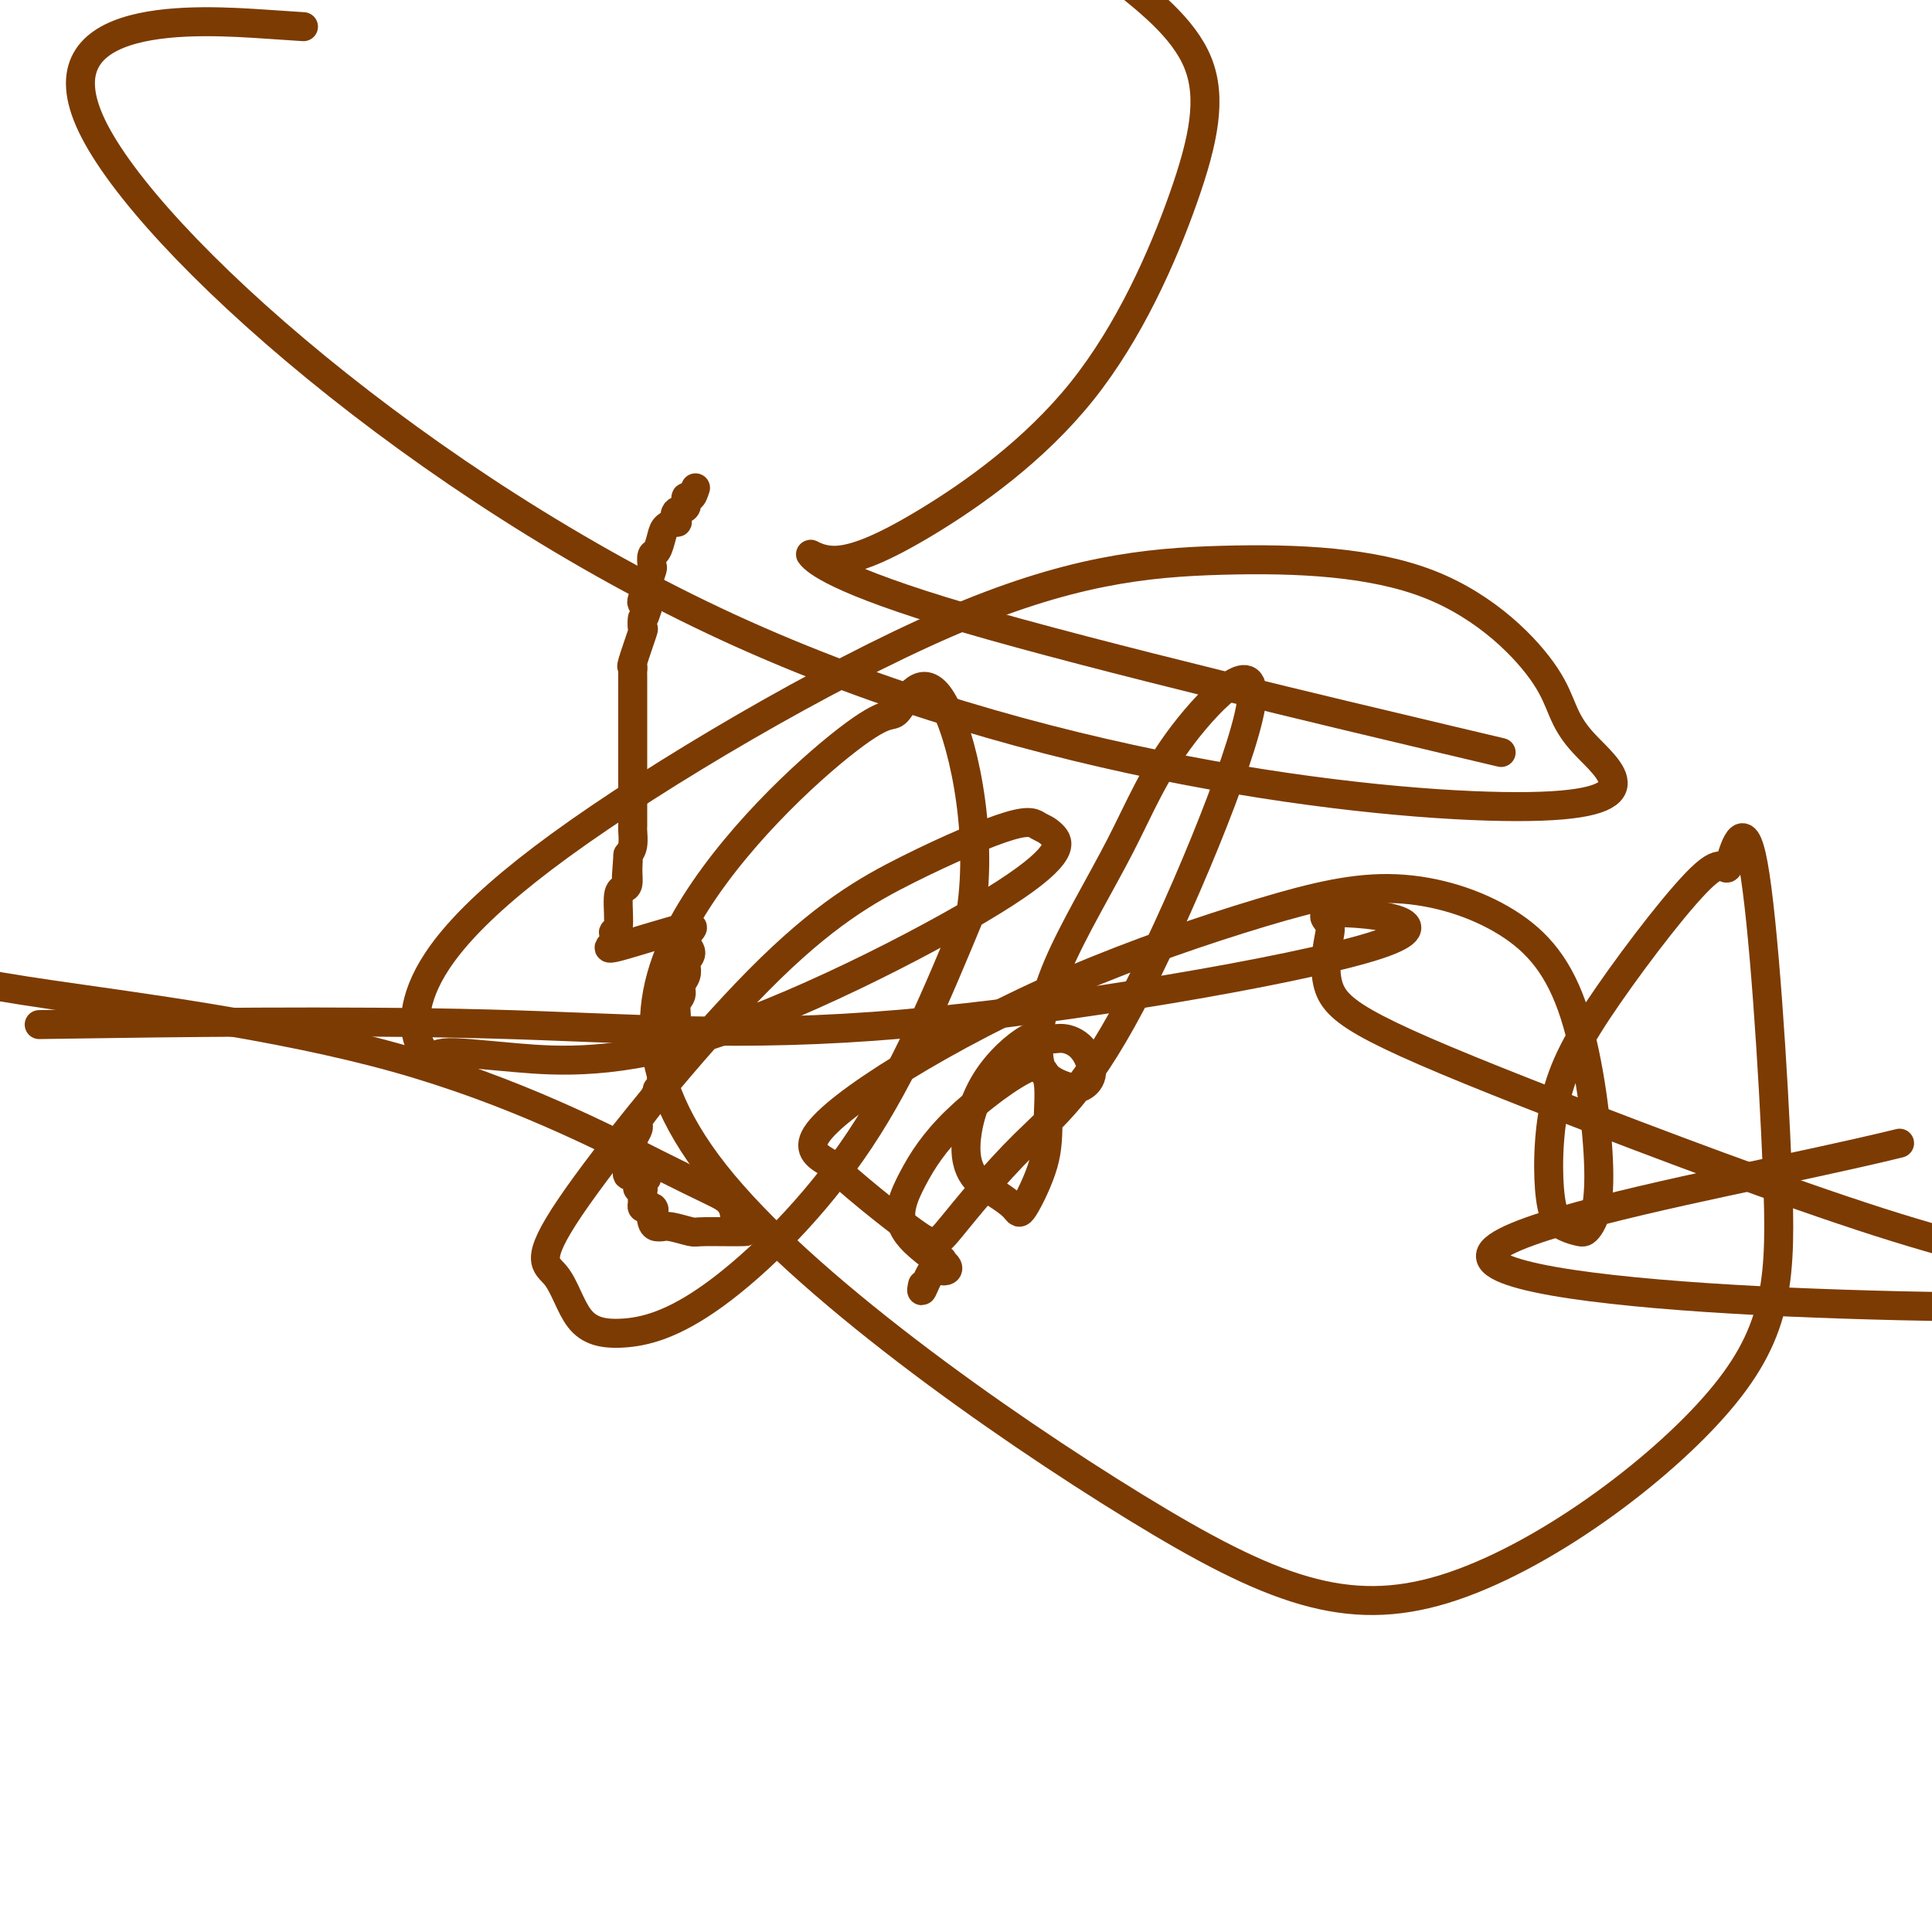
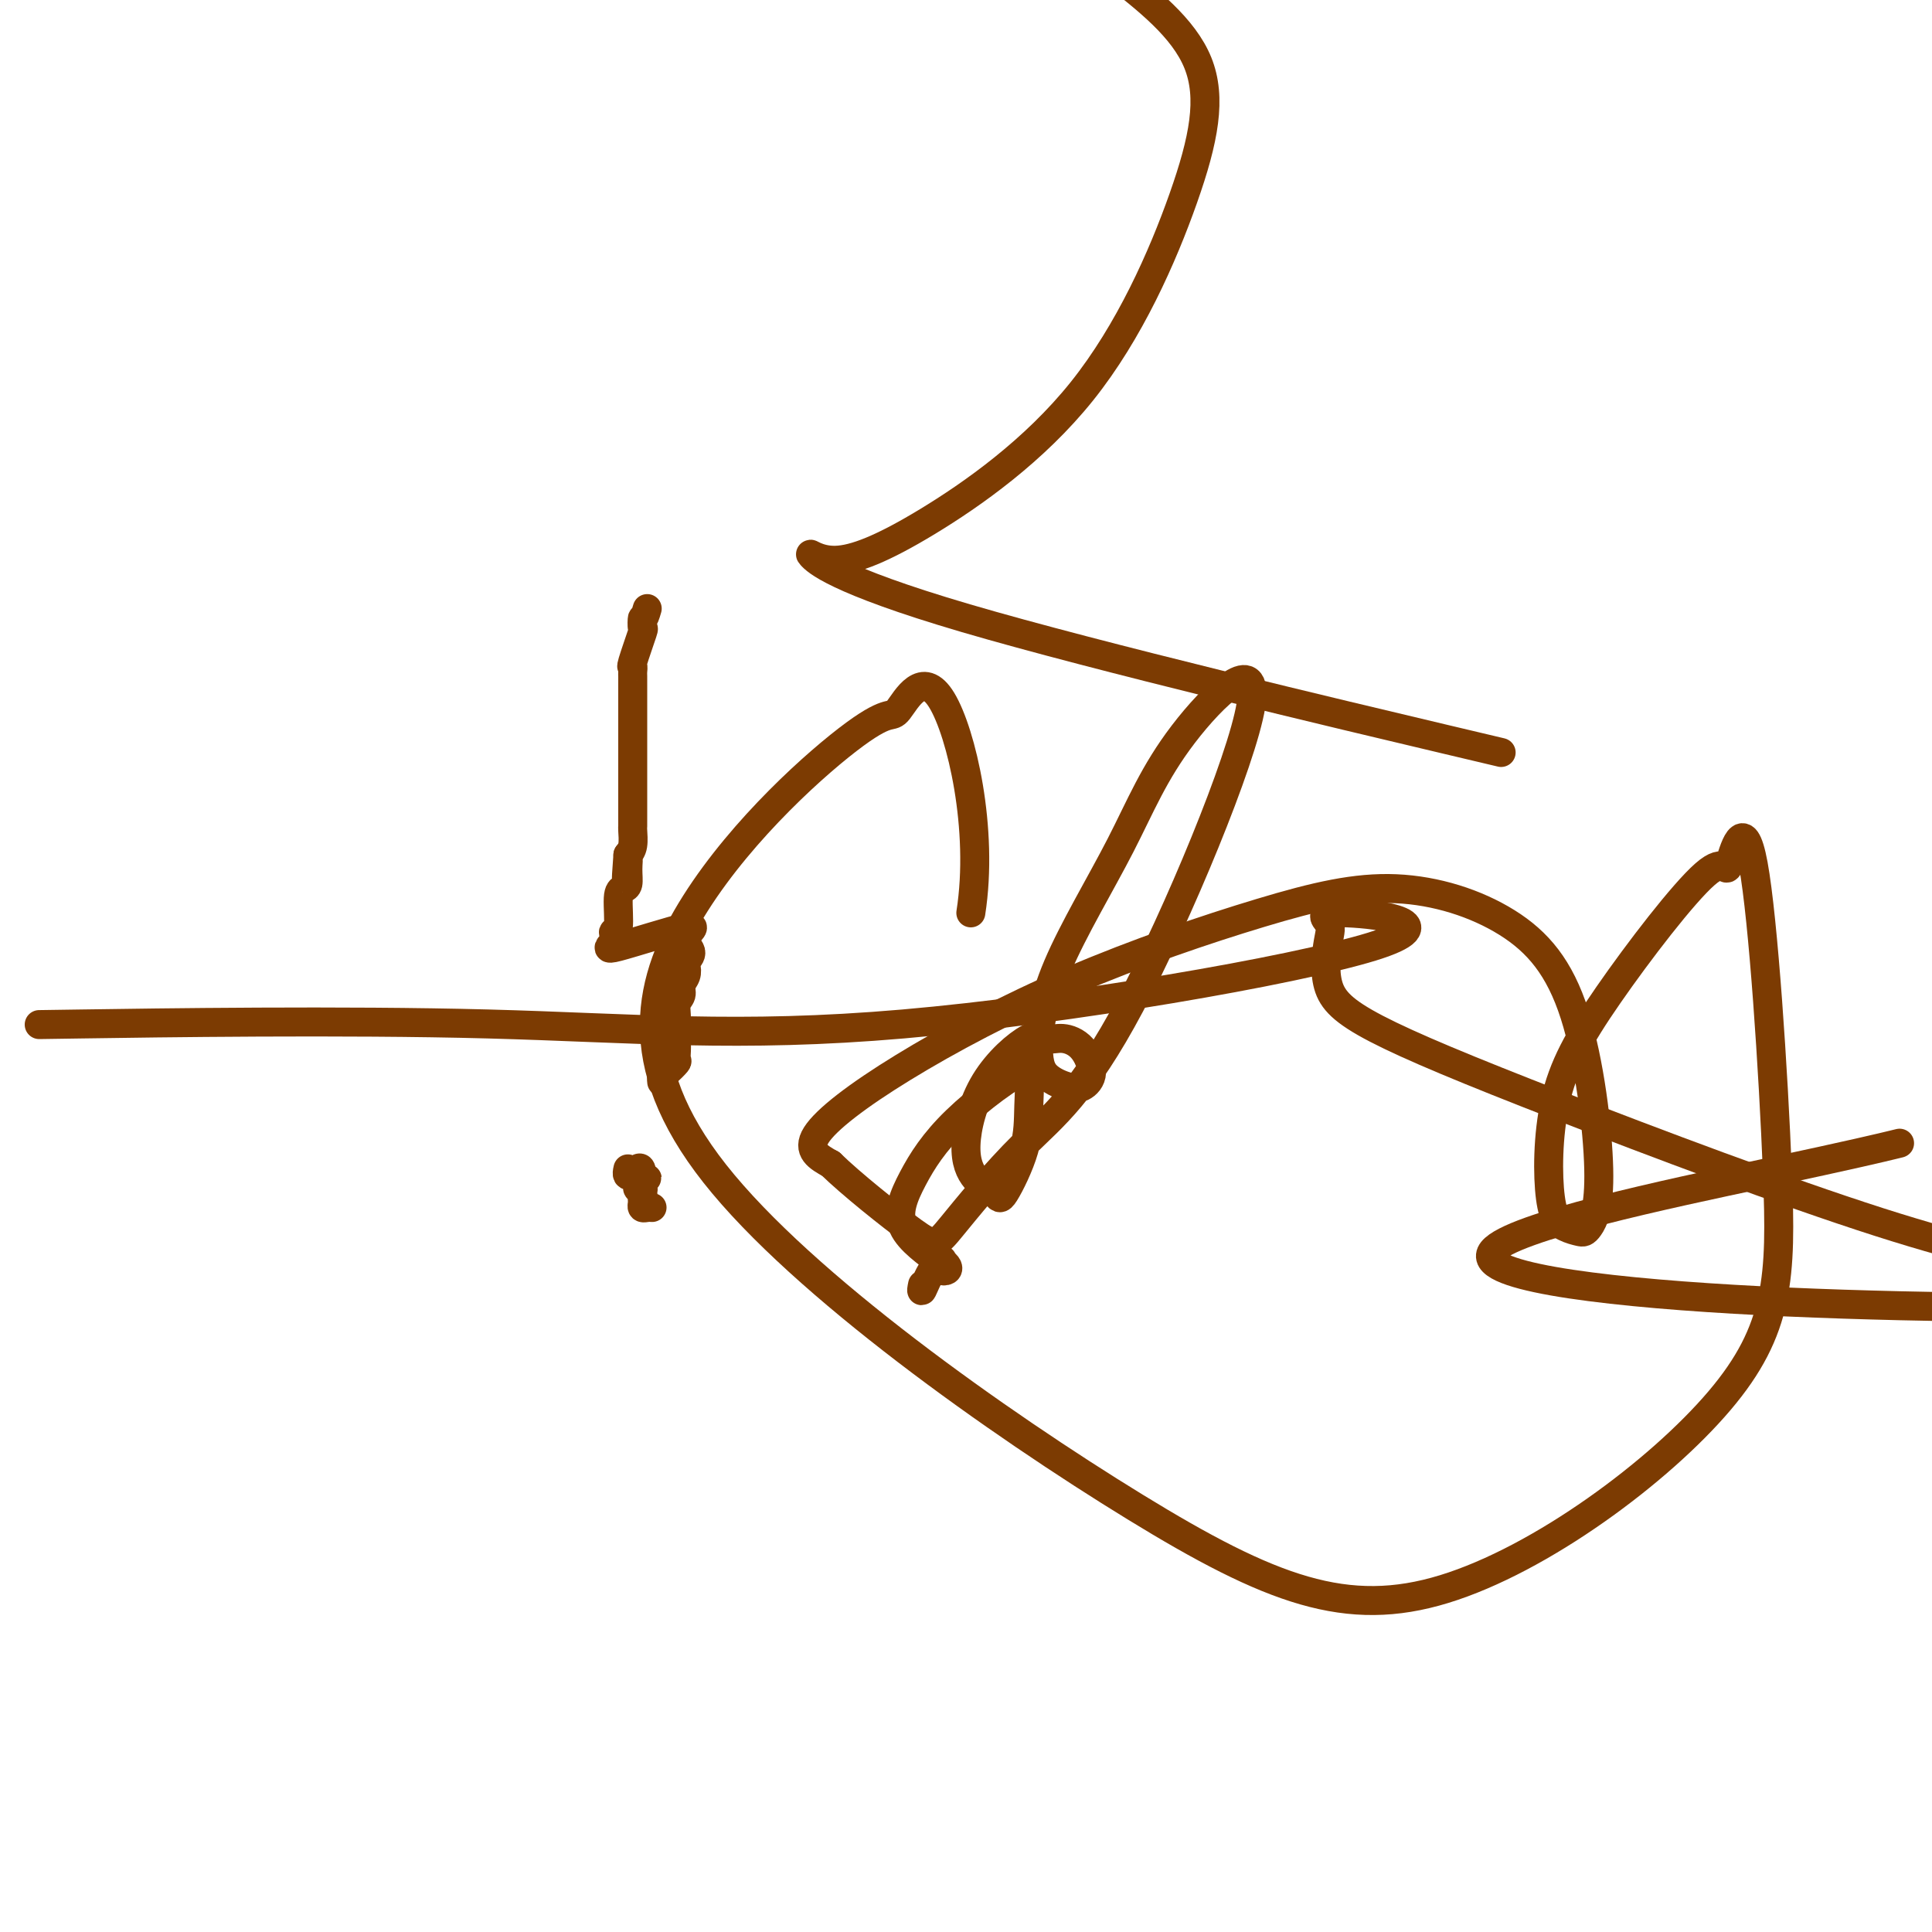
<svg xmlns="http://www.w3.org/2000/svg" viewBox="0 0 400 400" version="1.1">
  <g fill="none" stroke="#7C3B02" stroke-width="6" stroke-linecap="round" stroke-linejoin="round">
-     <path d="M144,101c-0.293,0.902 -0.587,1.805 -1,2c-0.413,0.195 -0.946,-0.316 -1,0c-0.054,0.316 0.371,1.460 0,2c-0.371,0.540 -1.538,0.475 -2,1c-0.462,0.525 -0.217,1.640 0,2c0.217,0.360 0.408,-0.035 0,0c-0.408,0.035 -1.416,0.500 -2,1c-0.584,0.500 -0.744,1.036 -1,2c-0.256,0.964 -0.607,2.358 -1,3c-0.393,0.642 -0.827,0.533 -1,1c-0.173,0.467 -0.086,1.512 0,2c0.086,0.488 0.169,0.421 0,1c-0.169,0.579 -0.592,1.805 -1,3c-0.408,1.195 -0.802,2.360 -1,3c-0.198,0.640 -0.199,0.754 0,1c0.199,0.246 0.600,0.623 1,1" />
    <path d="M134,126c-0.837,2.953 -0.928,1.834 -1,2c-0.072,0.166 -0.124,1.617 0,2c0.124,0.383 0.426,-0.301 0,1c-0.426,1.301 -1.578,4.586 -2,6c-0.422,1.414 -0.113,0.956 0,1c0.113,0.044 0.030,0.589 0,1c-0.030,0.411 -0.008,0.687 0,1c0.008,0.313 0.002,0.663 0,2c-0.002,1.337 -0.001,3.661 0,5c0.001,1.339 0.000,1.692 0,2c-0.000,0.308 -0.000,0.570 0,1c0.000,0.430 0.000,1.026 0,2c-0.000,0.974 -0.000,2.325 0,3c0.000,0.675 0.000,0.674 0,1c-0.000,0.326 -0.000,0.980 0,2c0.000,1.020 0.000,2.406 0,3c-0.000,0.594 -0.000,0.396 0,1c0.000,0.604 0.000,2.011 0,3c-0.000,0.989 -0.000,1.558 0,2c0.000,0.442 0.001,0.755 0,1c-0.001,0.245 -0.003,0.422 0,1c0.003,0.578 0.011,1.557 0,2c-0.011,0.443 -0.041,0.350 0,1c0.041,0.650 0.155,2.043 0,3c-0.155,0.957 -0.577,1.479 -1,2" />
    <path d="M130,177c-0.616,8.327 -0.155,3.644 0,2c0.155,-1.644 0.004,-0.251 0,1c-0.004,1.251 0.138,2.358 0,3c-0.138,0.642 -0.556,0.818 -1,1c-0.444,0.182 -0.914,0.368 -1,2c-0.086,1.632 0.212,4.708 0,6c-0.212,1.292 -0.935,0.800 -1,1c-0.065,0.200 0.527,1.093 0,2c-0.527,0.907 -2.173,1.830 1,1c3.173,-0.830 11.165,-3.411 14,-4c2.835,-0.589 0.512,0.815 0,2c-0.512,1.185 0.787,2.152 1,3c0.213,0.848 -0.660,1.578 -1,2c-0.340,0.422 -0.148,0.535 0,1c0.148,0.465 0.251,1.283 0,2c-0.251,0.717 -0.855,1.332 -1,2c-0.145,0.668 0.170,1.388 0,2c-0.170,0.612 -0.826,1.118 -1,2c-0.174,0.882 0.135,2.142 0,3c-0.135,0.858 -0.714,1.314 -1,2c-0.286,0.686 -0.279,1.602 0,2c0.279,0.398 0.831,0.277 1,1c0.169,0.723 -0.046,2.288 0,3c0.046,0.712 0.352,0.569 0,1c-0.352,0.431 -1.362,1.435 -2,2c-0.638,0.565 -0.902,0.691 -1,1c-0.098,0.309 -0.028,0.803 0,1c0.028,0.197 0.014,0.099 0,0" />
-     <path d="M137,224c-1.170,4.661 -1.095,2.814 -1,2c0.095,-0.814 0.210,-0.596 0,0c-0.210,0.596 -0.746,1.571 -1,2c-0.254,0.429 -0.225,0.313 0,0c0.225,-0.313 0.644,-0.823 0,0c-0.644,0.823 -2.353,2.979 -3,4c-0.647,1.021 -0.231,0.908 0,1c0.231,0.092 0.277,0.389 0,1c-0.277,0.611 -0.877,1.535 -1,2c-0.123,0.465 0.230,0.472 0,1c-0.230,0.528 -1.042,1.577 -1,2c0.042,0.423 0.940,0.221 1,0c0.060,-0.221 -0.716,-0.461 -1,0c-0.284,0.461 -0.077,1.624 0,2c0.077,0.376 0.022,-0.035 0,0c-0.022,0.035 -0.011,0.518 0,1" />
    <path d="M130,242c-0.670,2.742 1.155,0.599 2,0c0.845,-0.599 0.711,0.348 1,1c0.289,0.652 1.001,1.011 1,1c-0.001,-0.011 -0.714,-0.392 -1,0c-0.286,0.392 -0.143,1.558 0,2c0.143,0.442 0.287,0.160 0,0c-0.287,-0.160 -1.006,-0.197 -1,0c0.006,0.197 0.737,0.627 1,1c0.263,0.373 0.060,0.688 0,1c-0.060,0.312 0.025,0.620 0,1c-0.025,0.380 -0.161,0.833 0,1c0.161,0.167 0.617,0.048 1,0c0.383,-0.048 0.691,-0.024 1,0" />
-     <path d="M135,250c0.791,1.072 0.267,-0.248 0,0c-0.267,0.248 -0.278,2.066 0,3c0.278,0.934 0.845,0.986 1,1c0.155,0.014 -0.103,-0.010 0,0c0.103,0.010 0.566,0.056 1,0c0.434,-0.056 0.838,-0.213 2,0c1.162,0.213 3.083,0.794 4,1c0.917,0.206 0.831,0.035 3,0c2.169,-0.035 6.594,0.064 8,0c1.406,-0.064 -0.205,-0.291 -1,-1c-0.795,-0.709 -0.773,-1.901 -1,-3c-0.227,-1.099 -0.705,-2.107 -2,-3c-1.295,-0.893 -3.409,-1.672 -14,-7c-10.591,-5.328 -29.659,-15.204 -54,-22c-24.341,-6.796 -53.955,-10.513 -71,-13c-17.045,-2.487 -21.523,-3.743 -26,-5" />
    <path d="M17,212c-7.700,0.114 -15.401,0.228 0,0c15.401,-0.228 53.903,-0.798 84,0c30.097,0.798 51.789,2.964 86,0c34.211,-2.964 80.942,-11.057 97,-16c16.058,-4.943 1.442,-6.734 -5,-7c-6.442,-0.266 -4.709,0.993 -4,2c0.709,1.007 0.393,1.761 0,4c-0.393,2.239 -0.862,5.962 0,9c0.862,3.038 3.056,5.392 10,9c6.944,3.608 18.639,8.471 38,16c19.361,7.529 46.389,17.722 66,24c19.611,6.278 31.806,8.639 44,11" />
    <path d="M392,237c1.115,-0.271 2.230,-0.542 0,0c-2.230,0.542 -7.804,1.898 -27,6c-19.196,4.102 -52.014,10.951 -56,16c-3.986,5.049 20.861,8.300 50,10c29.139,1.700 62.569,1.850 96,2" />
    <path d="M299,153c10.226,2.422 20.451,4.843 0,0c-20.451,-4.843 -71.580,-16.952 -99,-25c-27.420,-8.048 -31.133,-12.036 -32,-13c-0.867,-0.964 1.112,1.097 5,1c3.888,-0.097 9.685,-2.352 19,-8c9.315,-5.648 22.146,-14.689 32,-27c9.854,-12.311 16.730,-27.891 21,-40c4.270,-12.109 5.934,-20.745 3,-28c-2.934,-7.255 -10.467,-13.127 -18,-19" />
-     <path d="M55,5c6.790,0.454 13.580,0.908 0,0c-13.580,-0.908 -47.530,-3.177 -36,21c11.530,24.177 68.538,74.802 132,104c63.462,29.198 133.376,36.970 163,37c29.624,0.030 18.958,-7.681 14,-13c-4.958,-5.319 -4.207,-8.248 -8,-14c-3.793,-5.752 -12.130,-14.329 -24,-19c-11.870,-4.671 -27.272,-5.435 -43,-5c-15.728,0.435 -31.780,2.070 -57,13c-25.220,10.930 -59.606,31.155 -80,46c-20.394,14.845 -26.794,24.311 -29,31c-2.206,6.689 -0.217,10.602 1,12c1.217,1.398 1.662,0.280 4,0c2.338,-0.280 6.568,0.277 15,1c8.432,0.723 21.065,1.613 41,-5c19.935,-6.613 47.172,-20.730 60,-29c12.828,-8.270 11.248,-10.692 10,-12c-1.248,-1.308 -2.164,-1.500 -3,-2c-0.836,-0.500 -1.592,-1.308 -6,0c-4.408,1.308 -12.468,4.731 -21,9c-8.532,4.269 -17.536,9.384 -31,23c-13.464,13.616 -31.387,35.732 -39,47c-7.613,11.268 -4.917,11.689 -3,14c1.917,2.311 3.055,6.511 5,9c1.945,2.489 4.697,3.265 9,3c4.303,-0.265 10.159,-1.571 19,-8c8.841,-6.429 20.669,-17.980 30,-32c9.331,-14.020 16.166,-30.510 23,-47" />
    <path d="M201,189c2.724,-17.383 -1.965,-37.342 -6,-44c-4.035,-6.658 -7.417,-0.015 -9,2c-1.583,2.015 -1.367,-0.598 -9,5c-7.633,5.598 -23.114,19.407 -33,35c-9.886,15.593 -14.176,32.969 4,56c18.176,23.031 58.818,51.718 87,69c28.182,17.282 43.905,23.160 64,17c20.095,-6.160 44.564,-24.358 57,-39c12.436,-14.642 12.840,-25.727 12,-47c-0.840,-21.273 -2.926,-52.734 -5,-64c-2.074,-11.266 -4.138,-2.337 -5,0c-0.862,2.337 -0.524,-1.917 -5,2c-4.476,3.917 -13.768,16.006 -20,25c-6.232,8.994 -9.406,14.894 -11,22c-1.594,7.106 -1.608,15.417 -1,20c0.608,4.583 1.838,5.437 3,6c1.162,0.563 2.256,0.835 3,1c0.744,0.165 1.139,0.223 2,-1c0.861,-1.223 2.189,-3.727 2,-12c-0.189,-8.273 -1.896,-22.316 -5,-32c-3.104,-9.684 -7.605,-15.010 -14,-19c-6.395,-3.990 -14.685,-6.644 -23,-7c-8.315,-0.356 -16.656,1.587 -28,5c-11.344,3.413 -25.690,8.296 -39,14c-13.310,5.704 -25.583,12.228 -35,18c-9.417,5.772 -15.976,10.792 -18,14c-2.024,3.208 0.488,4.604 3,6" />
-     <path d="M172,241c4.010,3.937 12.534,10.779 17,14c4.466,3.221 4.872,2.819 8,-1c3.128,-3.819 8.978,-11.057 15,-17c6.022,-5.943 12.218,-10.590 22,-29c9.782,-18.410 23.152,-50.582 25,-62c1.848,-11.418 -7.826,-2.083 -14,6c-6.174,8.083 -8.847,14.915 -13,23c-4.153,8.085 -9.787,17.422 -13,25c-3.213,7.578 -4.005,13.397 -4,17c0.005,3.603 0.806,4.991 2,6c1.194,1.009 2.780,1.639 4,2c1.220,0.361 2.072,0.452 3,0c0.928,-0.452 1.930,-1.448 2,-3c0.070,-1.552 -0.792,-3.661 -2,-5c-1.208,-1.339 -2.763,-1.907 -4,-2c-1.237,-0.093 -2.155,0.289 -3,0c-0.845,-0.289 -1.616,-1.249 -4,0c-2.384,1.249 -6.380,4.708 -9,9c-2.620,4.292 -3.865,9.416 -4,13c-0.135,3.584 0.840,5.627 2,7c1.160,1.373 2.507,2.076 4,3c1.493,0.924 3.134,2.070 4,3c0.866,0.930 0.958,1.643 2,0c1.042,-1.643 3.033,-5.642 4,-9c0.967,-3.358 0.909,-6.075 1,-9c0.091,-2.925 0.332,-6.057 0,-8c-0.332,-1.943 -1.238,-2.698 -2,-3c-0.762,-0.302 -1.381,-0.151 -2,0" />
+     <path d="M172,241c4.010,3.937 12.534,10.779 17,14c4.466,3.221 4.872,2.819 8,-1c3.128,-3.819 8.978,-11.057 15,-17c6.022,-5.943 12.218,-10.590 22,-29c9.782,-18.410 23.152,-50.582 25,-62c1.848,-11.418 -7.826,-2.083 -14,6c-6.174,8.083 -8.847,14.915 -13,23c-4.153,8.085 -9.787,17.422 -13,25c-3.213,7.578 -4.005,13.397 -4,17c0.005,3.603 0.806,4.991 2,6c1.194,1.009 2.780,1.639 4,2c1.220,0.361 2.072,0.452 3,0c0.928,-0.452 1.930,-1.448 2,-3c0.070,-1.552 -0.792,-3.661 -2,-5c-1.208,-1.339 -2.763,-1.907 -4,-2c-1.237,-0.093 -2.155,0.289 -3,0c-0.845,-0.289 -1.616,-1.249 -4,0c-2.384,1.249 -6.380,4.708 -9,9c-2.620,4.292 -3.865,9.416 -4,13c-0.135,3.584 0.840,5.627 2,7c1.160,1.373 2.507,2.076 4,3c0.866,0.930 0.958,1.643 2,0c1.042,-1.643 3.033,-5.642 4,-9c0.967,-3.358 0.909,-6.075 1,-9c0.091,-2.925 0.332,-6.057 0,-8c-0.332,-1.943 -1.238,-2.698 -2,-3c-0.762,-0.302 -1.381,-0.151 -2,0" />
    <path d="M213,221c-3.532,1.433 -10.363,6.517 -15,11c-4.637,4.483 -7.081,8.365 -9,12c-1.919,3.635 -3.312,7.024 -2,10c1.312,2.976 5.328,5.540 7,7c1.672,1.460 0.999,1.816 1,2c0.001,0.184 0.674,0.196 1,0c0.326,-0.196 0.304,-0.601 0,-1c-0.304,-0.399 -0.891,-0.792 -1,-1c-0.109,-0.208 0.259,-0.231 0,0c-0.259,0.231 -1.147,0.716 -2,2c-0.853,1.284 -1.672,3.367 -2,4c-0.328,0.633 -0.164,-0.183 0,-1" />
  </g>
</svg>